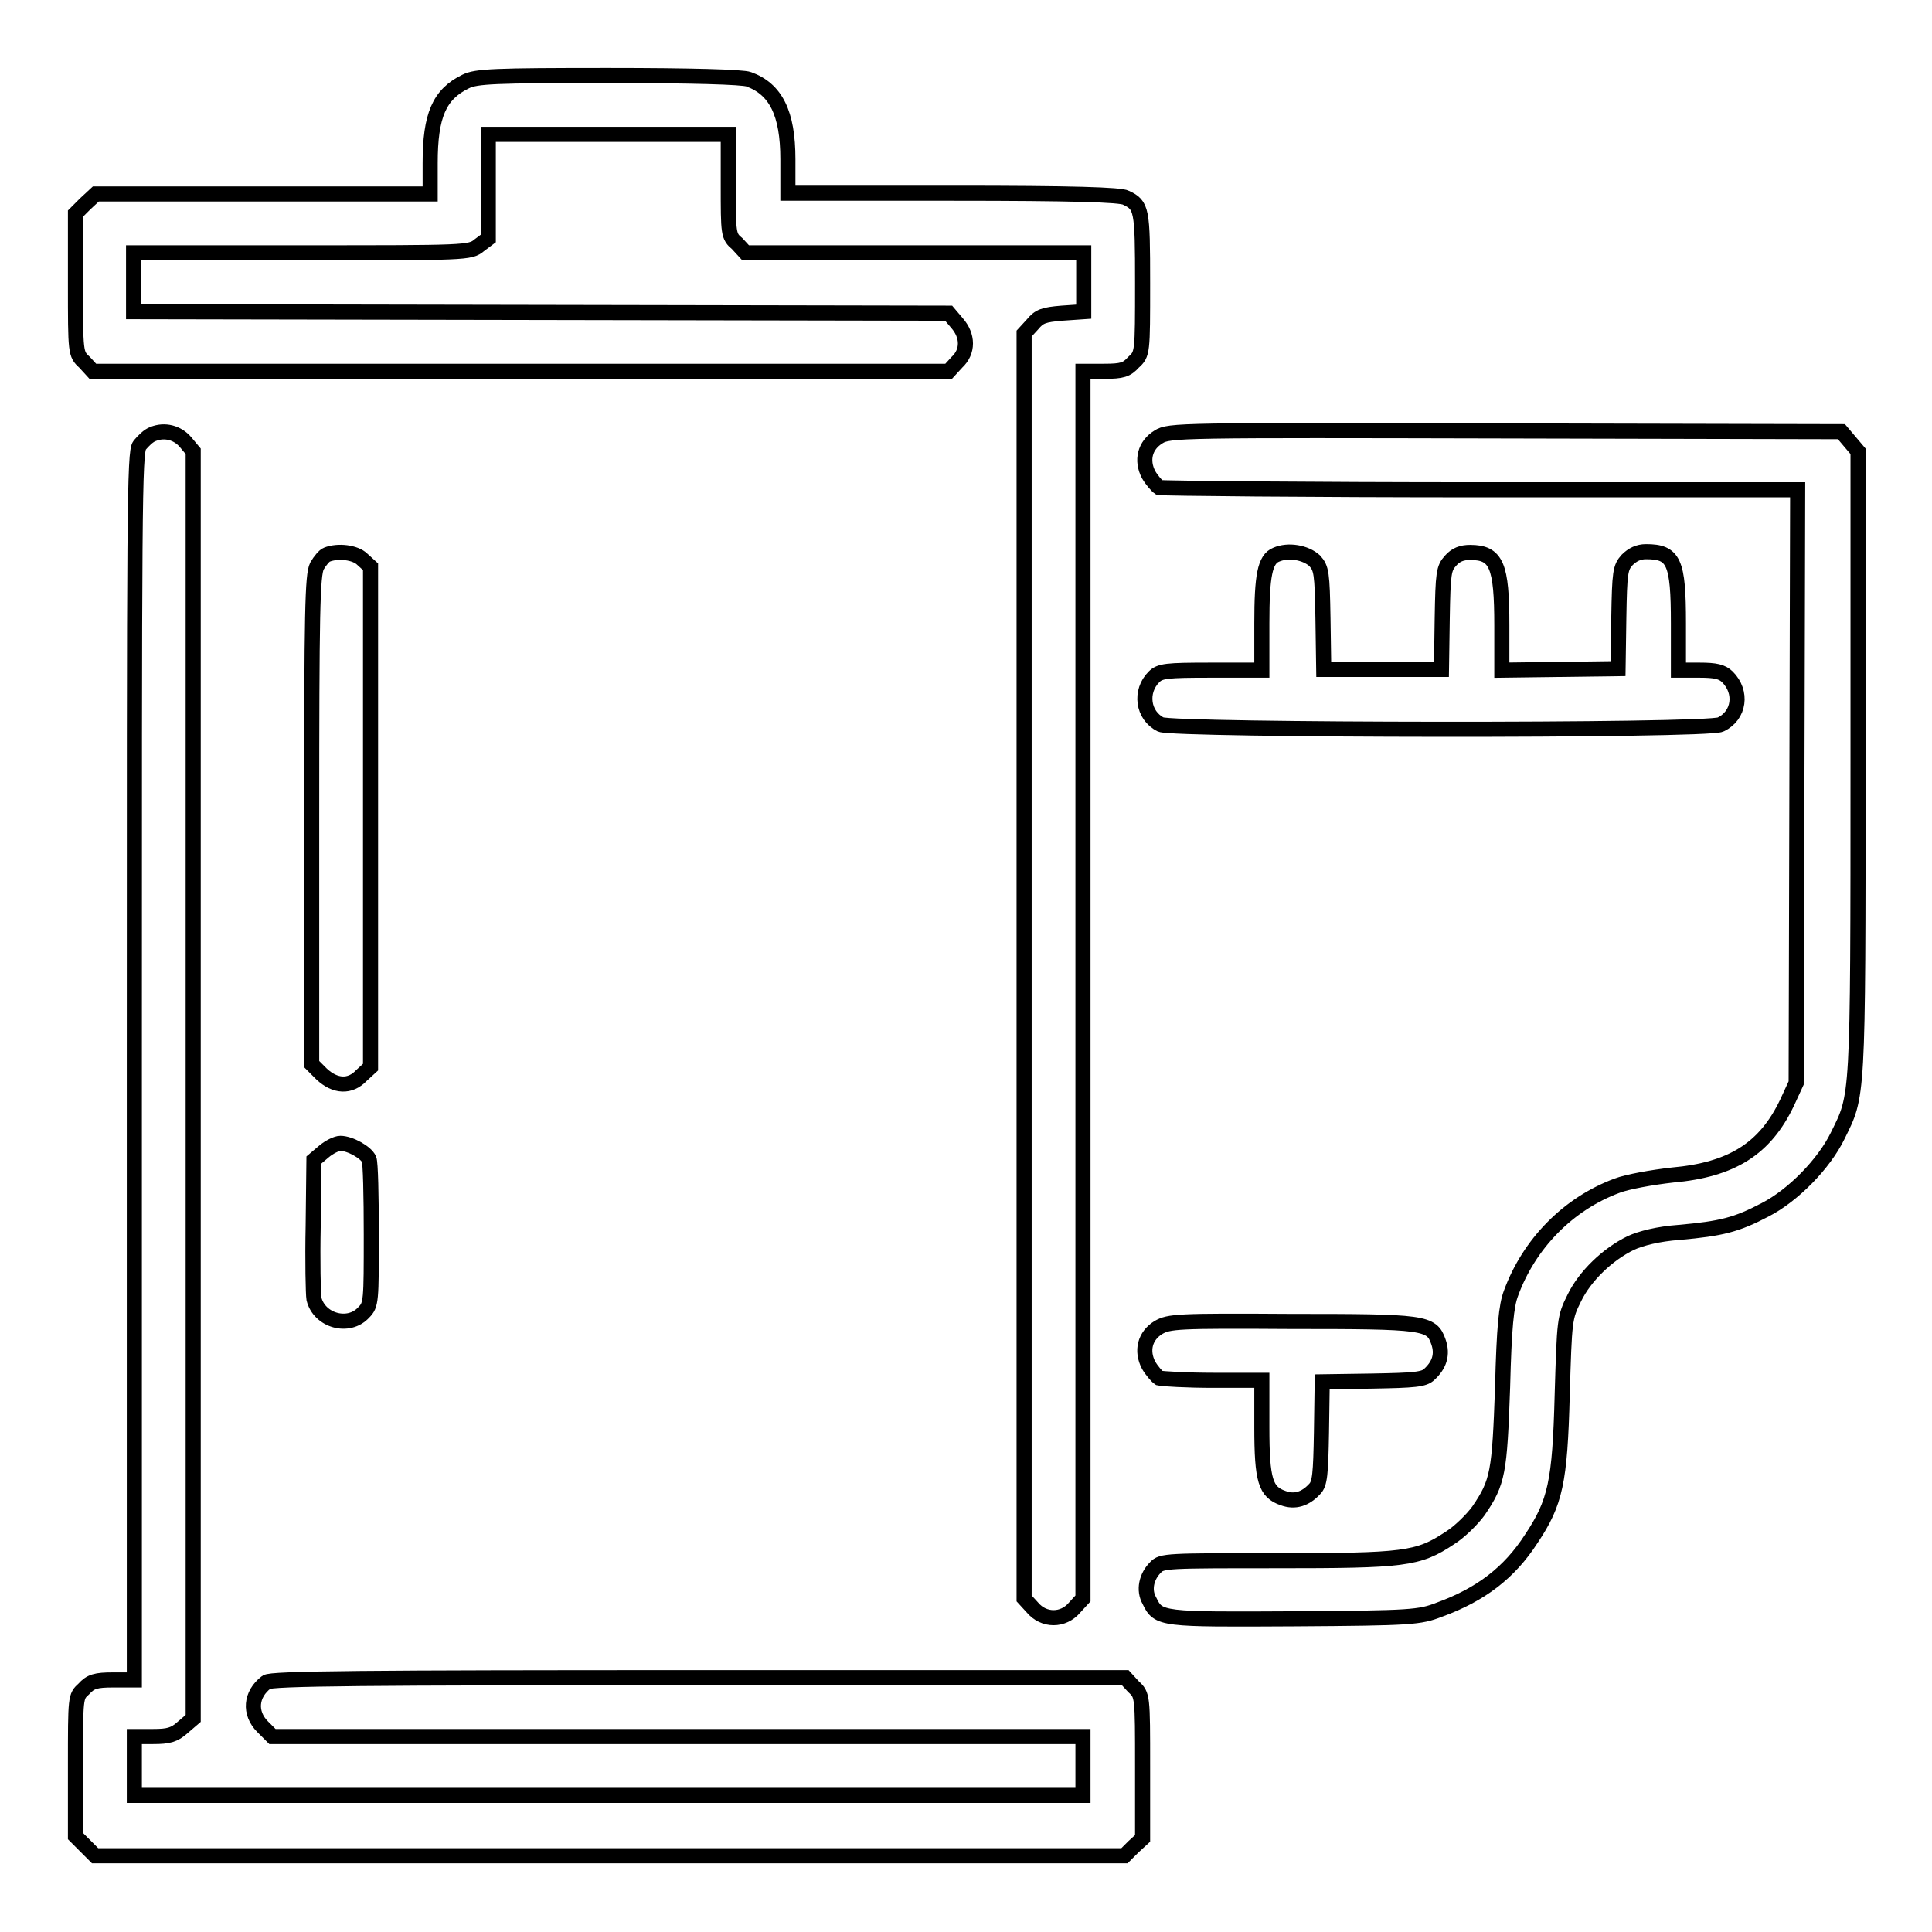
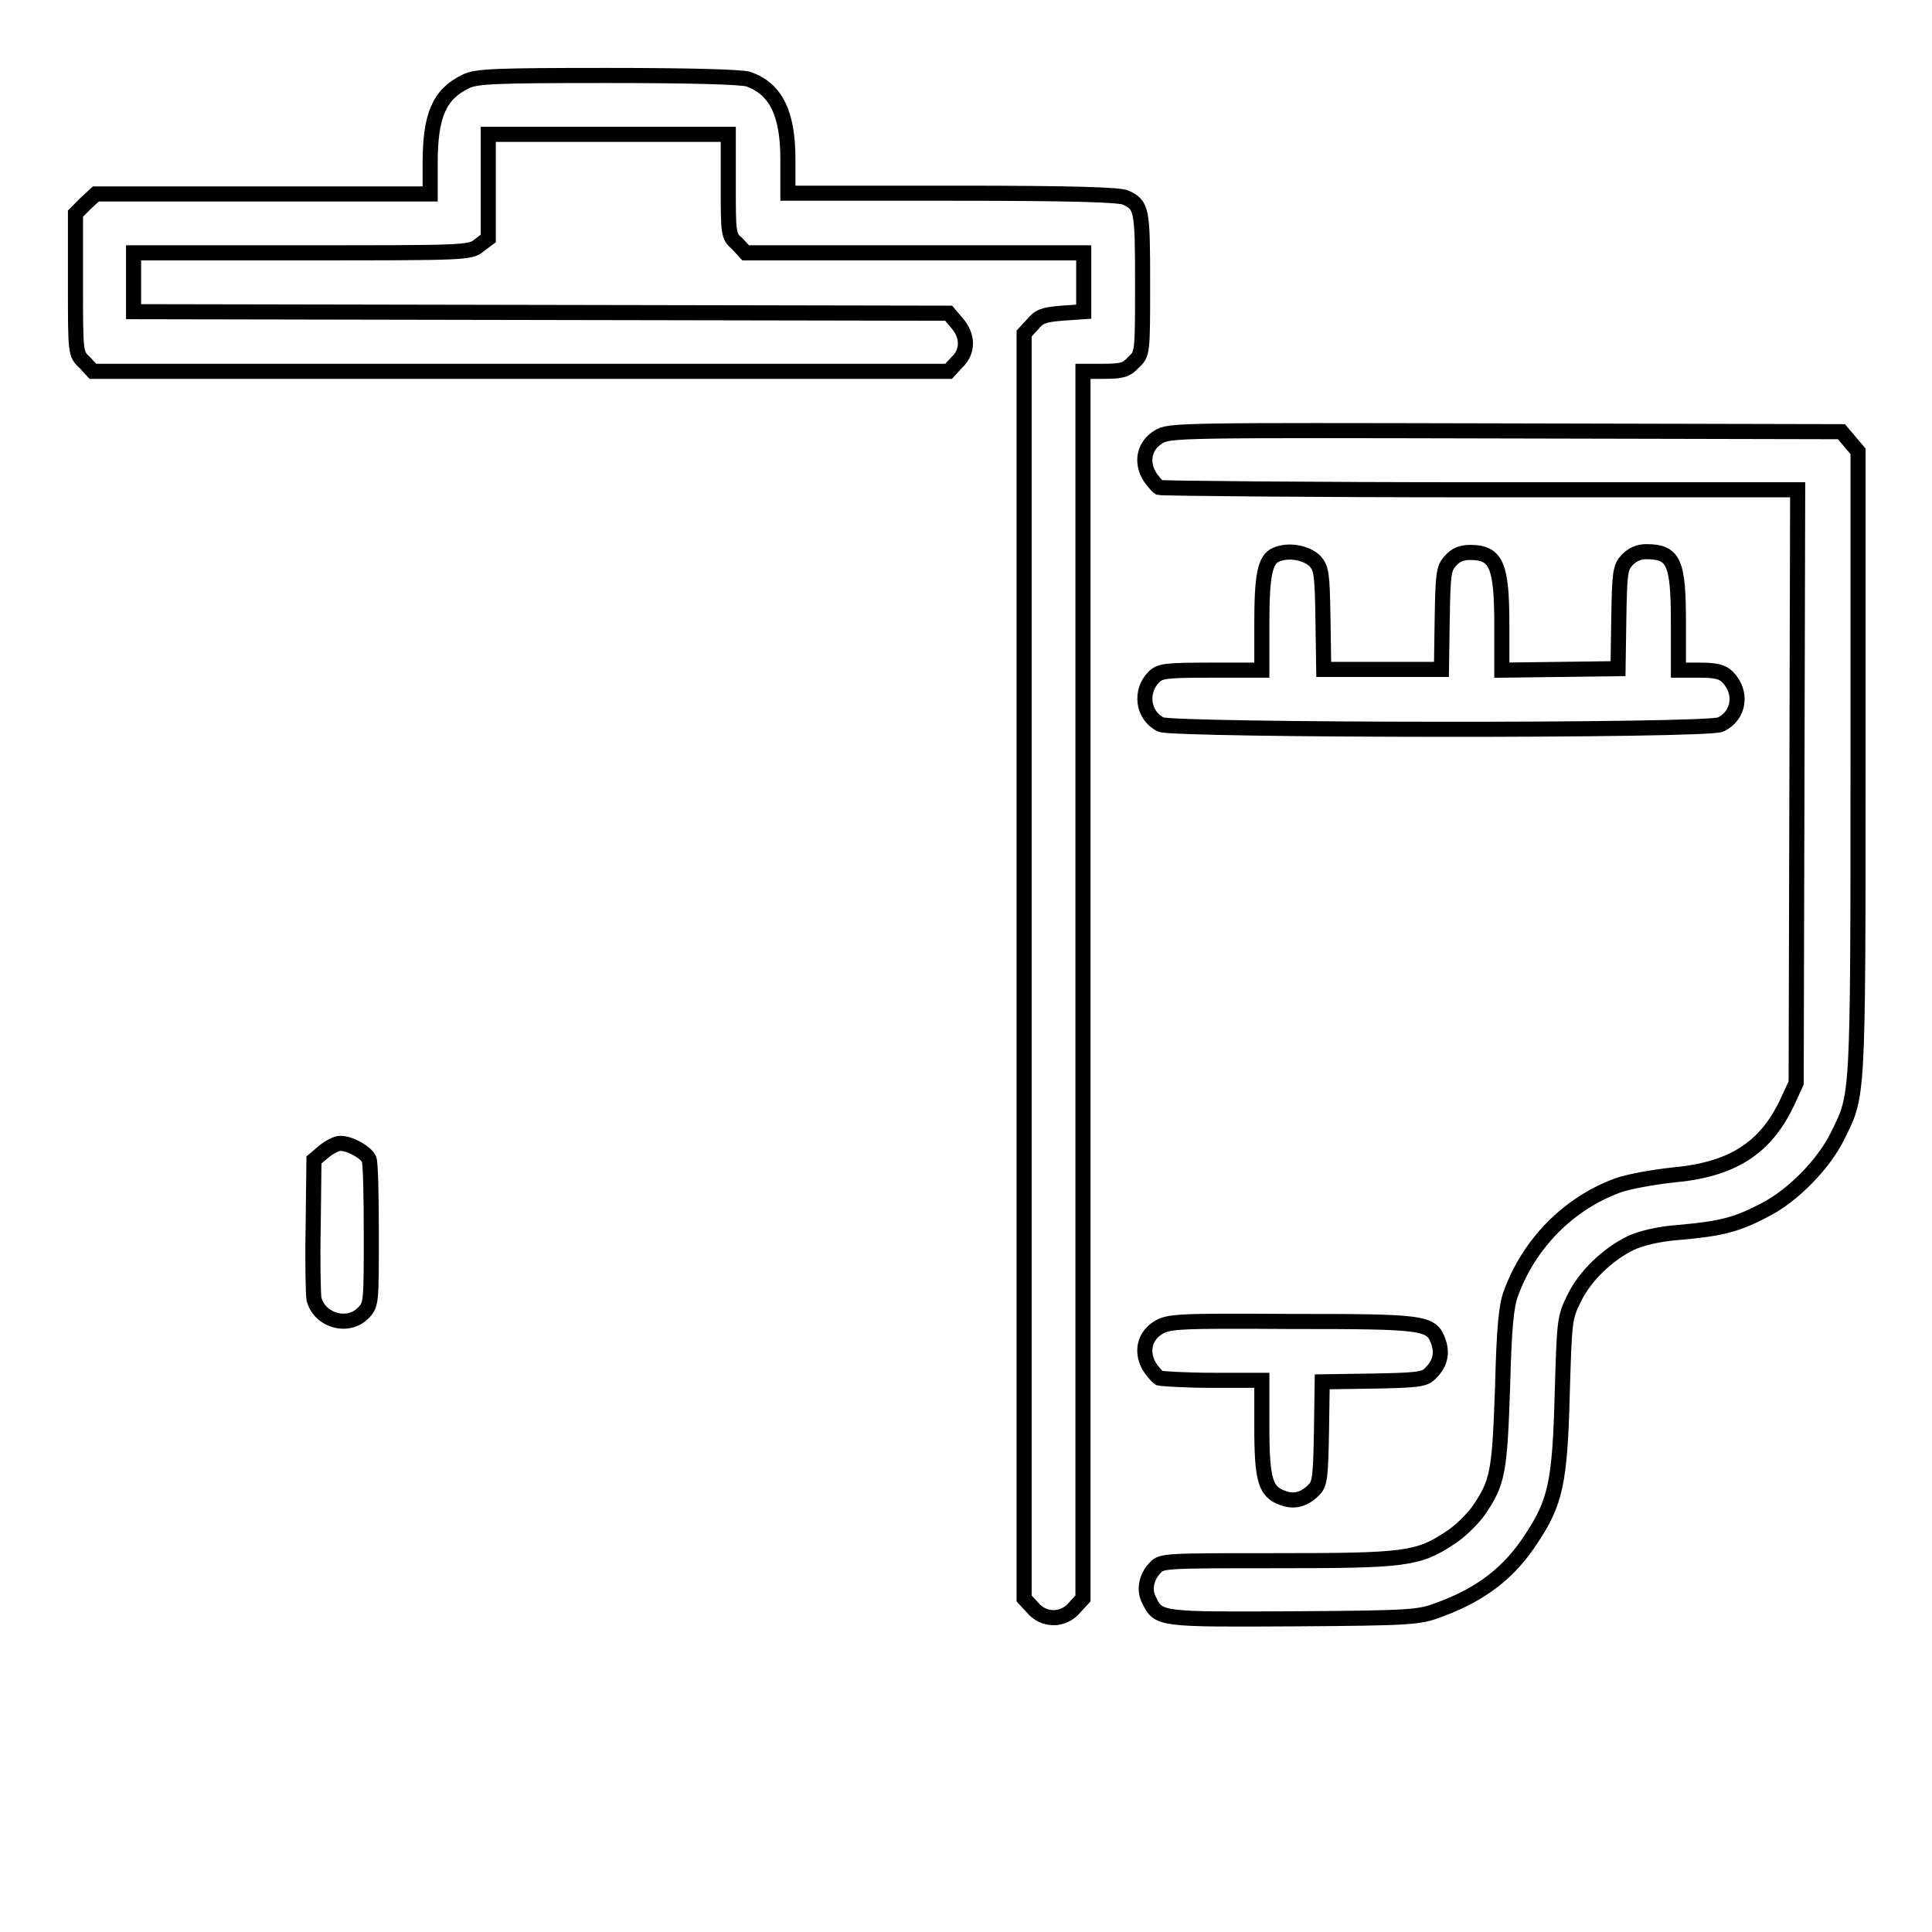
<svg xmlns="http://www.w3.org/2000/svg" version="1.1" x="0px" y="0px" viewBox="0 0 256 256" enable-background="new 0 0 256 256" xml:space="preserve">
  <g>
    <g>
      <g>
        <path stroke-width="2" fill-opacity="0" stroke="#000000" d="M61.7,10.8c-3.5,1.7-4.7,4.5-4.7,10.8v4.1H34.8H12.7L11.3,27L10,28.3v9.3c0,9.2,0,9.3,1.2,10.4l1.1,1.2H69h56.7l1.1-1.2c1.5-1.4,1.5-3.5,0-5.2l-1.1-1.3l-54-0.1l-54-0.1v-3.9v-3.9h22.3c21.8,0,22.3,0,23.5-1l1.2-0.9v-6.9v-6.9h15.9h15.9v6.7c0,6.5,0,6.8,1.2,7.8l1.1,1.2h22.4h22.4v3.9v3.9l-2.9,0.2c-2.4,0.2-3,0.4-3.9,1.5l-1.1,1.2V128v83.8l1.1,1.2c1.5,1.8,4.1,1.8,5.6,0l1.1-1.2v-81.4V49.2h2.8c2.4,0,3-0.2,3.9-1.2c1.2-1.1,1.2-1.2,1.2-10.5c0-9.8-0.1-10.3-2.2-11.3c-0.7-0.4-7.1-0.6-22.9-0.6h-21.9v-4.5c0-6.1-1.6-9.3-5.2-10.6c-0.8-0.3-7.5-0.5-18.7-0.5C65.5,10,63.1,10.1,61.7,10.8z" />
-         <path stroke-width="2" fill-opacity="0" stroke="#000000" d="M20.3,57.5c-0.6,0.2-1.3,0.9-1.8,1.5c-0.7,0.9-0.7,8.4-0.7,82.3v81.3h-2.8c-2.3,0-3,0.2-3.9,1.2C10,224.8,10,224.8,10,234v9.3l1.3,1.3l1.3,1.3h68.2h68.2l1.2-1.2l1.2-1.1v-9.5c0-9.4,0-9.5-1.2-10.6l-1.1-1.2H92.6c-43.8,0-56.8,0.1-57.3,0.6c-2.1,1.6-2.3,4.1-0.5,5.9l1.3,1.3h53.7h53.7v3.9v3.9H80.8H17.8v-3.9v-3.9h2.5c2,0,2.8-0.2,3.9-1.2l1.4-1.2v-84V59.8l-1-1.2C23.5,57.3,21.8,56.9,20.3,57.5z" />
        <path stroke-width="2" fill-opacity="0" stroke="#000000" d="M153.5,57.9c-1.8,1.1-2.3,3.1-1.3,5c0.4,0.7,1.1,1.5,1.4,1.7c0.4,0.1,19.6,0.3,42.7,0.3h41.9l-0.1,39.3l-0.1,39.3l-1.2,2.6c-2.9,6.1-7.3,8.9-15.2,9.6c-2.7,0.3-6,0.9-7.3,1.4c-6.5,2.4-11.7,7.7-14.1,14.3c-0.6,1.6-0.9,4.4-1.1,12.4c-0.4,11.3-0.6,12.6-3.2,16.4c-0.8,1.1-2.5,2.8-3.8,3.6c-4.2,2.8-6,3-23,3c-14.4,0-15.2,0-16,0.9c-1.2,1.2-1.6,3-0.8,4.4c1.2,2.5,1.5,2.5,19.3,2.4c15.5-0.1,16.5-0.2,19.1-1.2c5.5-2,9.3-4.9,12.2-9.4c3.2-4.8,3.8-7.5,4.1-19.1c0.3-9.9,0.3-10.2,1.6-12.8c1.4-2.9,4.4-5.8,7.5-7.3c1.3-0.6,3.6-1.2,6.4-1.4c5.6-0.5,7.6-1,11.4-3c3.7-1.9,7.8-6.1,9.6-9.8c2.7-5.5,2.7-4.2,2.7-49.4V59.8l-1.1-1.3l-1.1-1.3l-44.4-0.1C156.2,57,154.9,57,153.5,57.9z" />
-         <path stroke-width="2" fill-opacity="0" stroke="#000000" d="M43.3,73.5C43,73.6,42.4,74.3,42,75c-0.6,1.2-0.7,6-0.7,33.6V141l1.3,1.3c1.8,1.7,3.8,1.8,5.3,0.2l1.2-1.1v-33.1V75.1l-1.1-1C47.1,73.2,44.8,72.9,43.3,73.5z" />
        <path stroke-width="2" fill-opacity="0" stroke="#000000" d="M169.1,73.5c-1.5,0.6-1.9,2.8-1.9,9.1v6.2h-6.7c-6,0-6.8,0.1-7.6,0.9c-1.9,1.9-1.5,5.1,0.9,6.3c1.7,0.8,72.5,0.9,74.2,0c2.5-1.2,2.9-4.3,0.9-6.3c-0.7-0.7-1.6-0.9-3.7-0.9h-2.8v-6.2c0-8.2-0.6-9.5-4.3-9.5c-1,0-1.8,0.4-2.5,1.1c-0.9,1-1,1.6-1.1,7.7l-0.1,6.7l-7.7,0.1l-7.7,0.1v-5.9c0-8-0.7-9.7-4.2-9.7c-1.1,0-1.9,0.3-2.6,1.1c-0.9,1-1,1.6-1.1,7.7l-0.1,6.7h-7.8h-7.8l-0.1-6.7c-0.1-6.1-0.2-6.7-1.1-7.7C173,73.2,170.7,72.8,169.1,73.5z" />
        <path stroke-width="2" fill-opacity="0" stroke="#000000" d="M42.9,152.6l-1.3,1.1l-0.1,8.7c-0.1,4.7,0,9.1,0.1,9.7c0.7,2.9,4.6,4,6.6,1.8c1-1,1-1.5,1-10.3c0-5.1-0.1-9.6-0.3-10c-0.4-0.9-2.5-2.1-3.8-2.1C44.6,151.5,43.6,152,42.9,152.6z" />
        <path stroke-width="2" fill-opacity="0" stroke="#000000" d="M153.5,175.9c-1.8,1.1-2.3,3.1-1.3,5c0.4,0.7,1.1,1.5,1.4,1.7c0.4,0.1,3.6,0.3,7.2,0.3h6.4v6.2c0,7.1,0.5,8.6,2.8,9.4c1.6,0.6,3,0.1,4.2-1.2c0.7-0.7,0.8-2,0.9-7.5l0.1-6.7l6.7-0.1c5.5-0.1,6.8-0.2,7.5-0.9c1.3-1.2,1.8-2.6,1.2-4.3c-0.9-2.6-1.8-2.7-19.6-2.7C156,175,154.9,175.1,153.5,175.9z" />
      </g>
    </g>
  </g>
</svg>